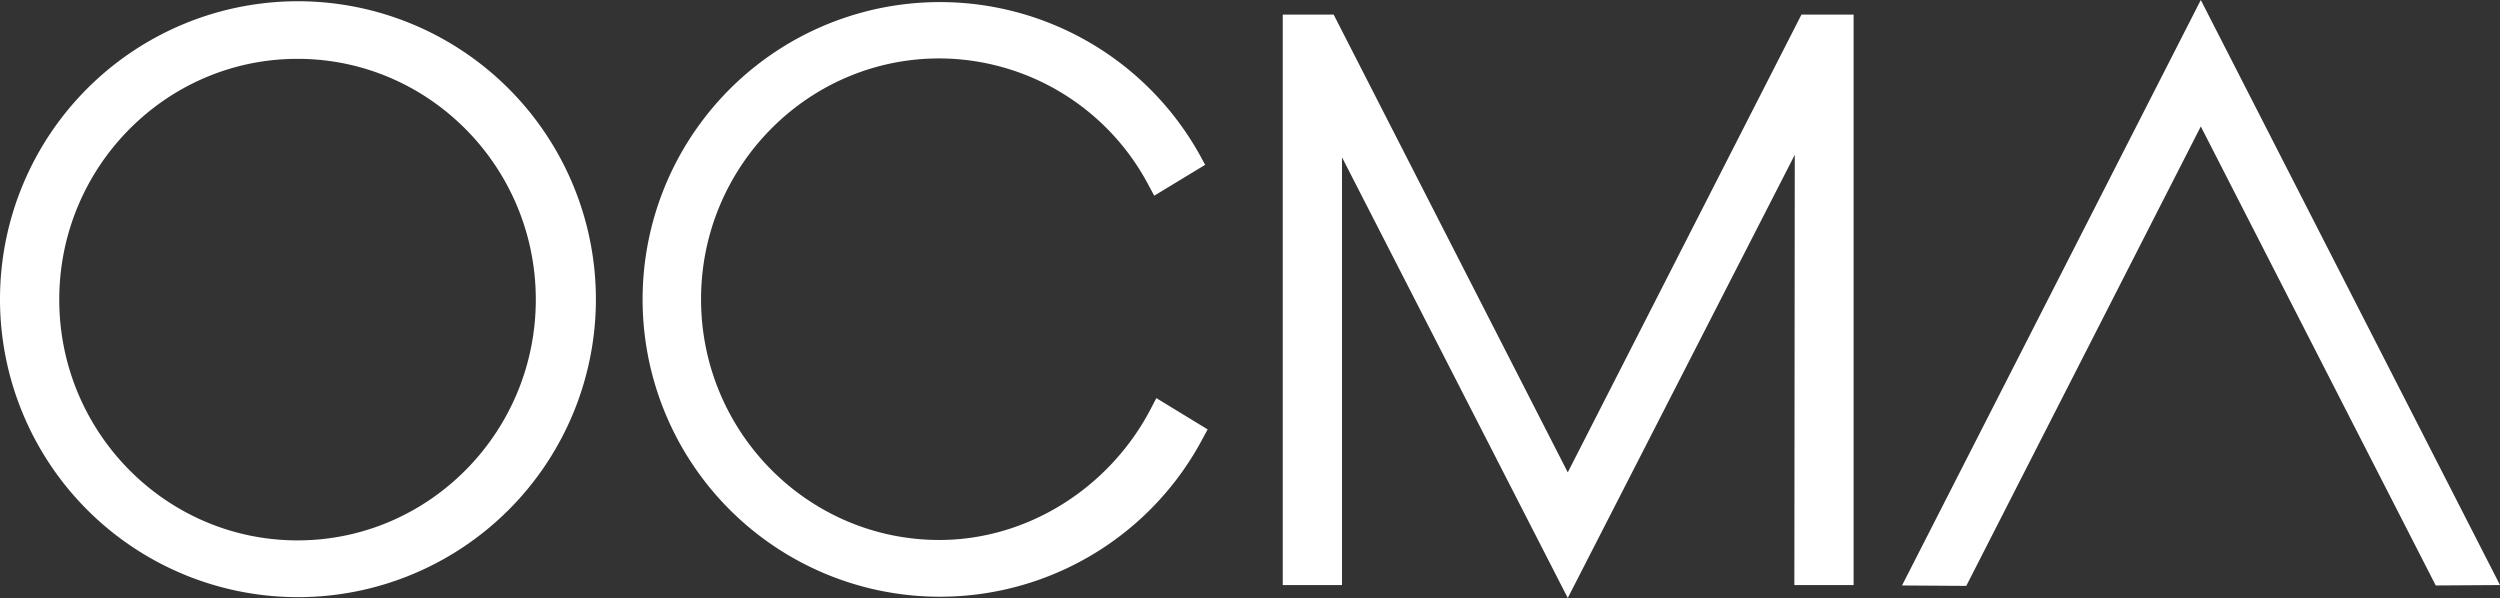
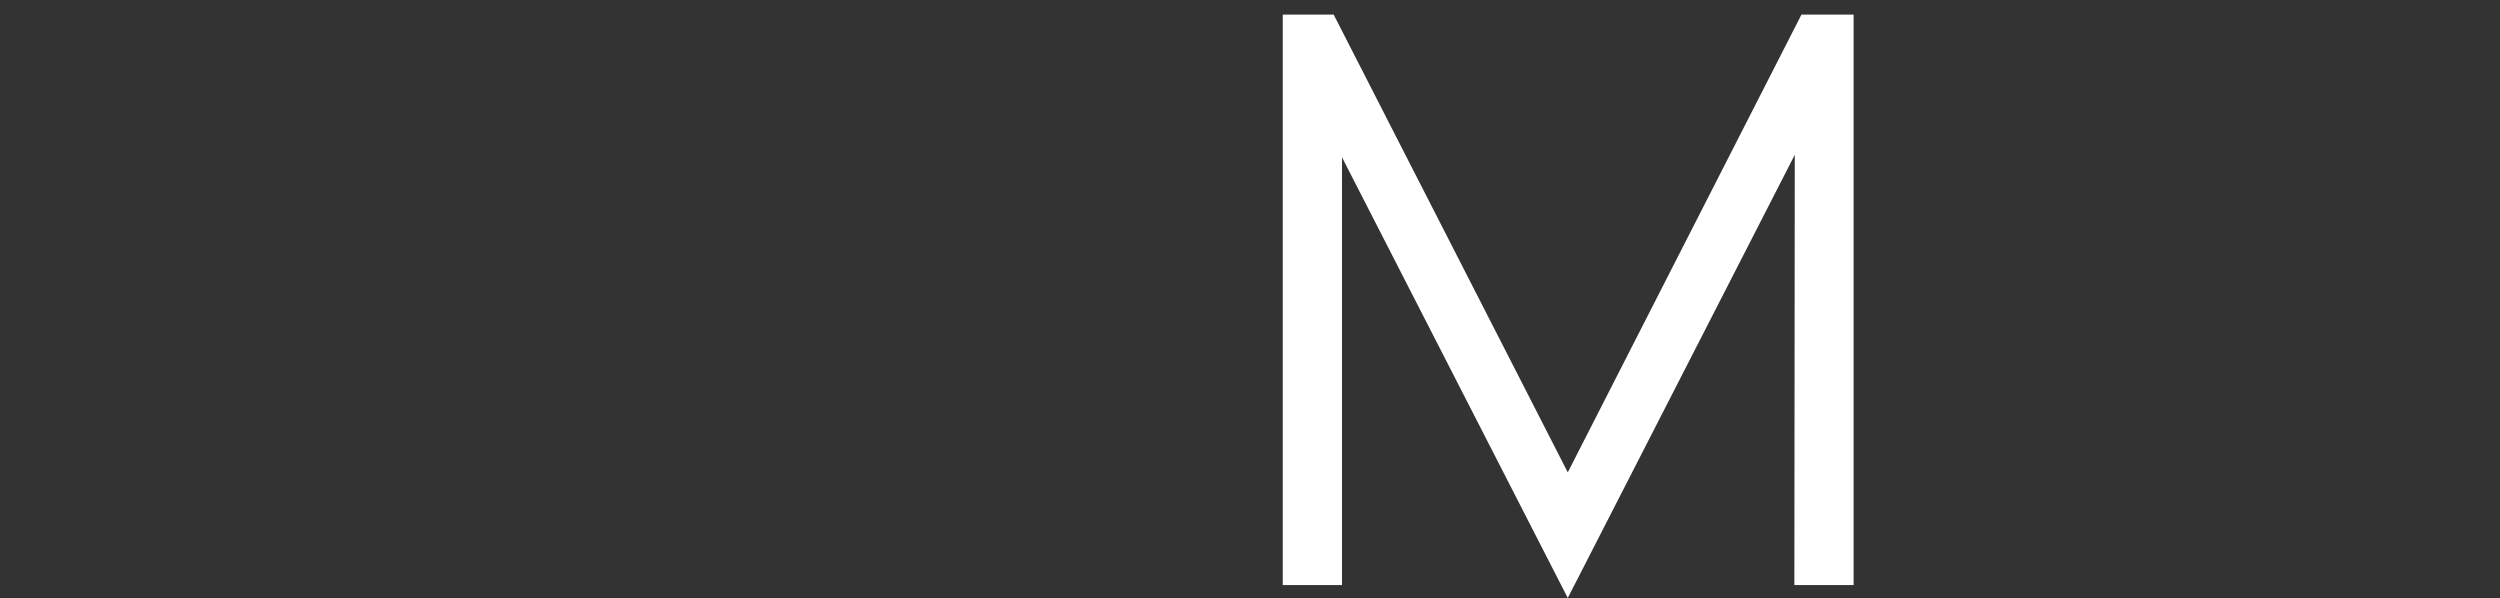
<svg xmlns="http://www.w3.org/2000/svg" width="599.1" height="143.3" viewBox="0 0 599.1 143.3">
  <rect x="0" y="0" width="599.1" height="143.3" fill="#333333" stroke="none" />
  <g id="OCMA_white_1" transform="translate(-6.8 -18.3)">
-     <path id="Path_1" data-name="Path 1" d="M78.2,18.6A71.4,71.4,0,1,0,149.6,90,71.442,71.442,0,0,0,78.2,18.6Zm57,71.5c0,31.8-25.6,57.7-57.1,57.7S21,121.9,21,90.1,46.6,32.4,78.1,32.4,135.2,58.3,135.2,90.1Z" fill="#fff" />
-     <path id="Path_2" data-name="Path 2" d="M282.4,116.6c-9.9,18.7-29.4,31.1-50.5,31.1-31.5,0-57.1-25.9-57.1-57.7s25.6-57.7,57.1-57.7A56.857,56.857,0,0,1,282,62.6l1.4,2.6,12.2-7.4-1.3-2.4a71.25,71.25,0,1,0,.6,68.2l1.3-2.4-12.3-7.5Z" fill="#fff" />
    <path id="Path_3" data-name="Path 3" d="M382.5,131.5,326.4,21.8H314.2V158.5h14.2V56l54.1,105.6L436.9,55.4l-.1,103.1H451V21.8H438.5Z" fill="#fff" />
-     <path id="Path_4" data-name="Path 4" d="M534.2,18.3,462.6,158.6l15.4.1L534.2,48.6l56.3,110,15.4-.1Z" fill="#fff" />
  </g>
</svg>